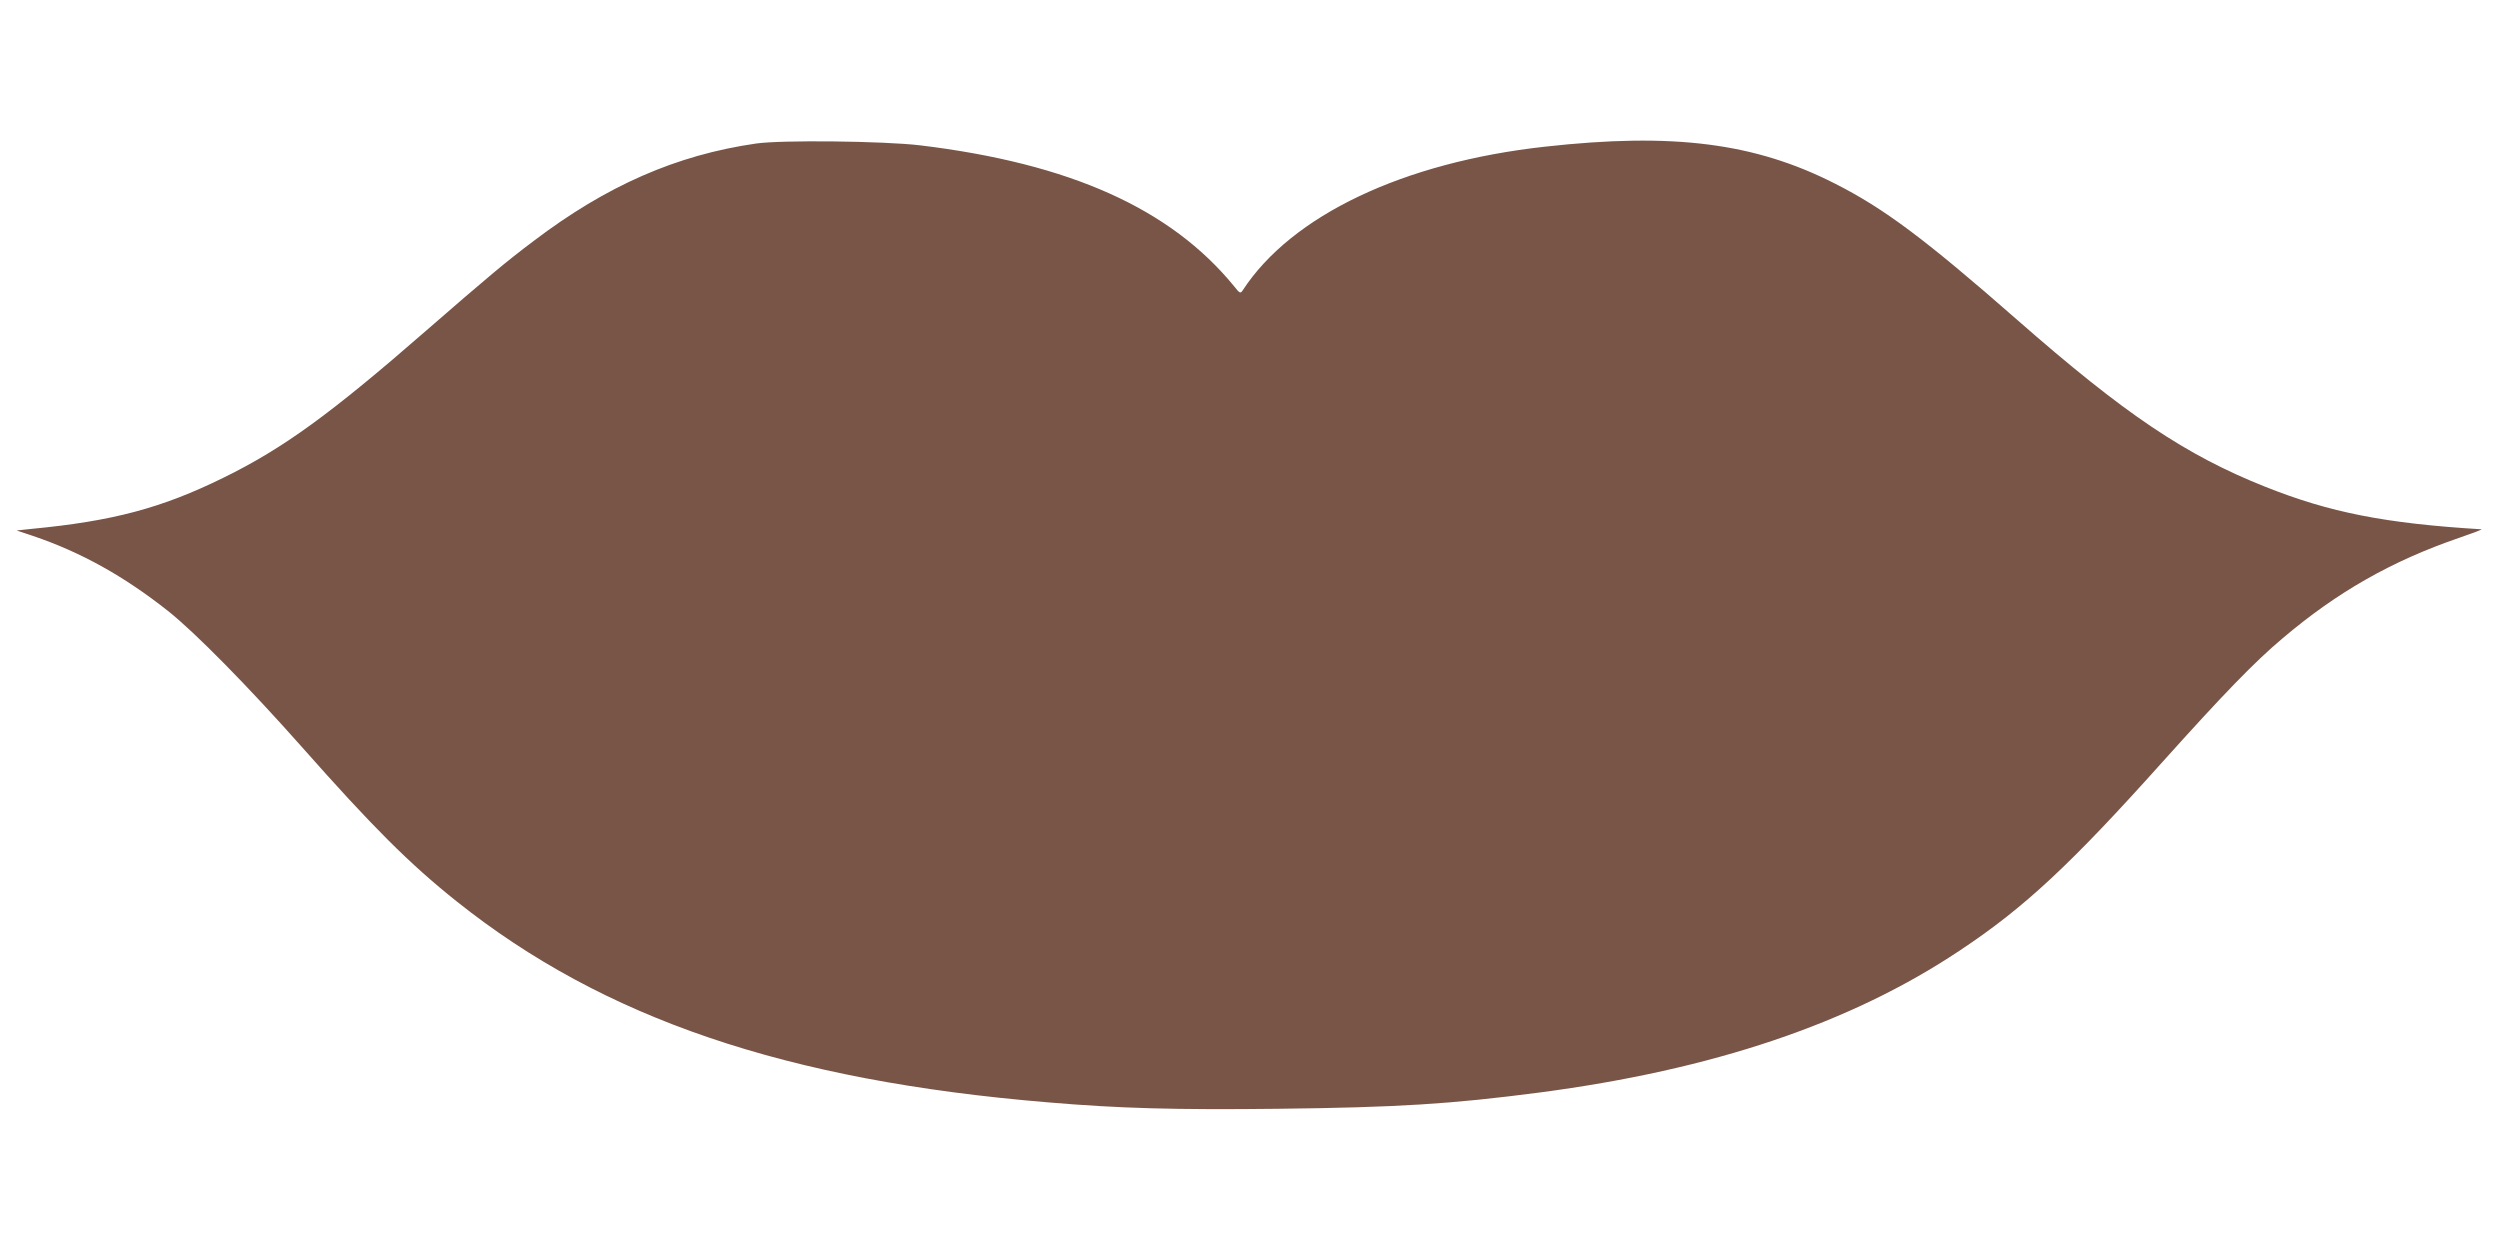
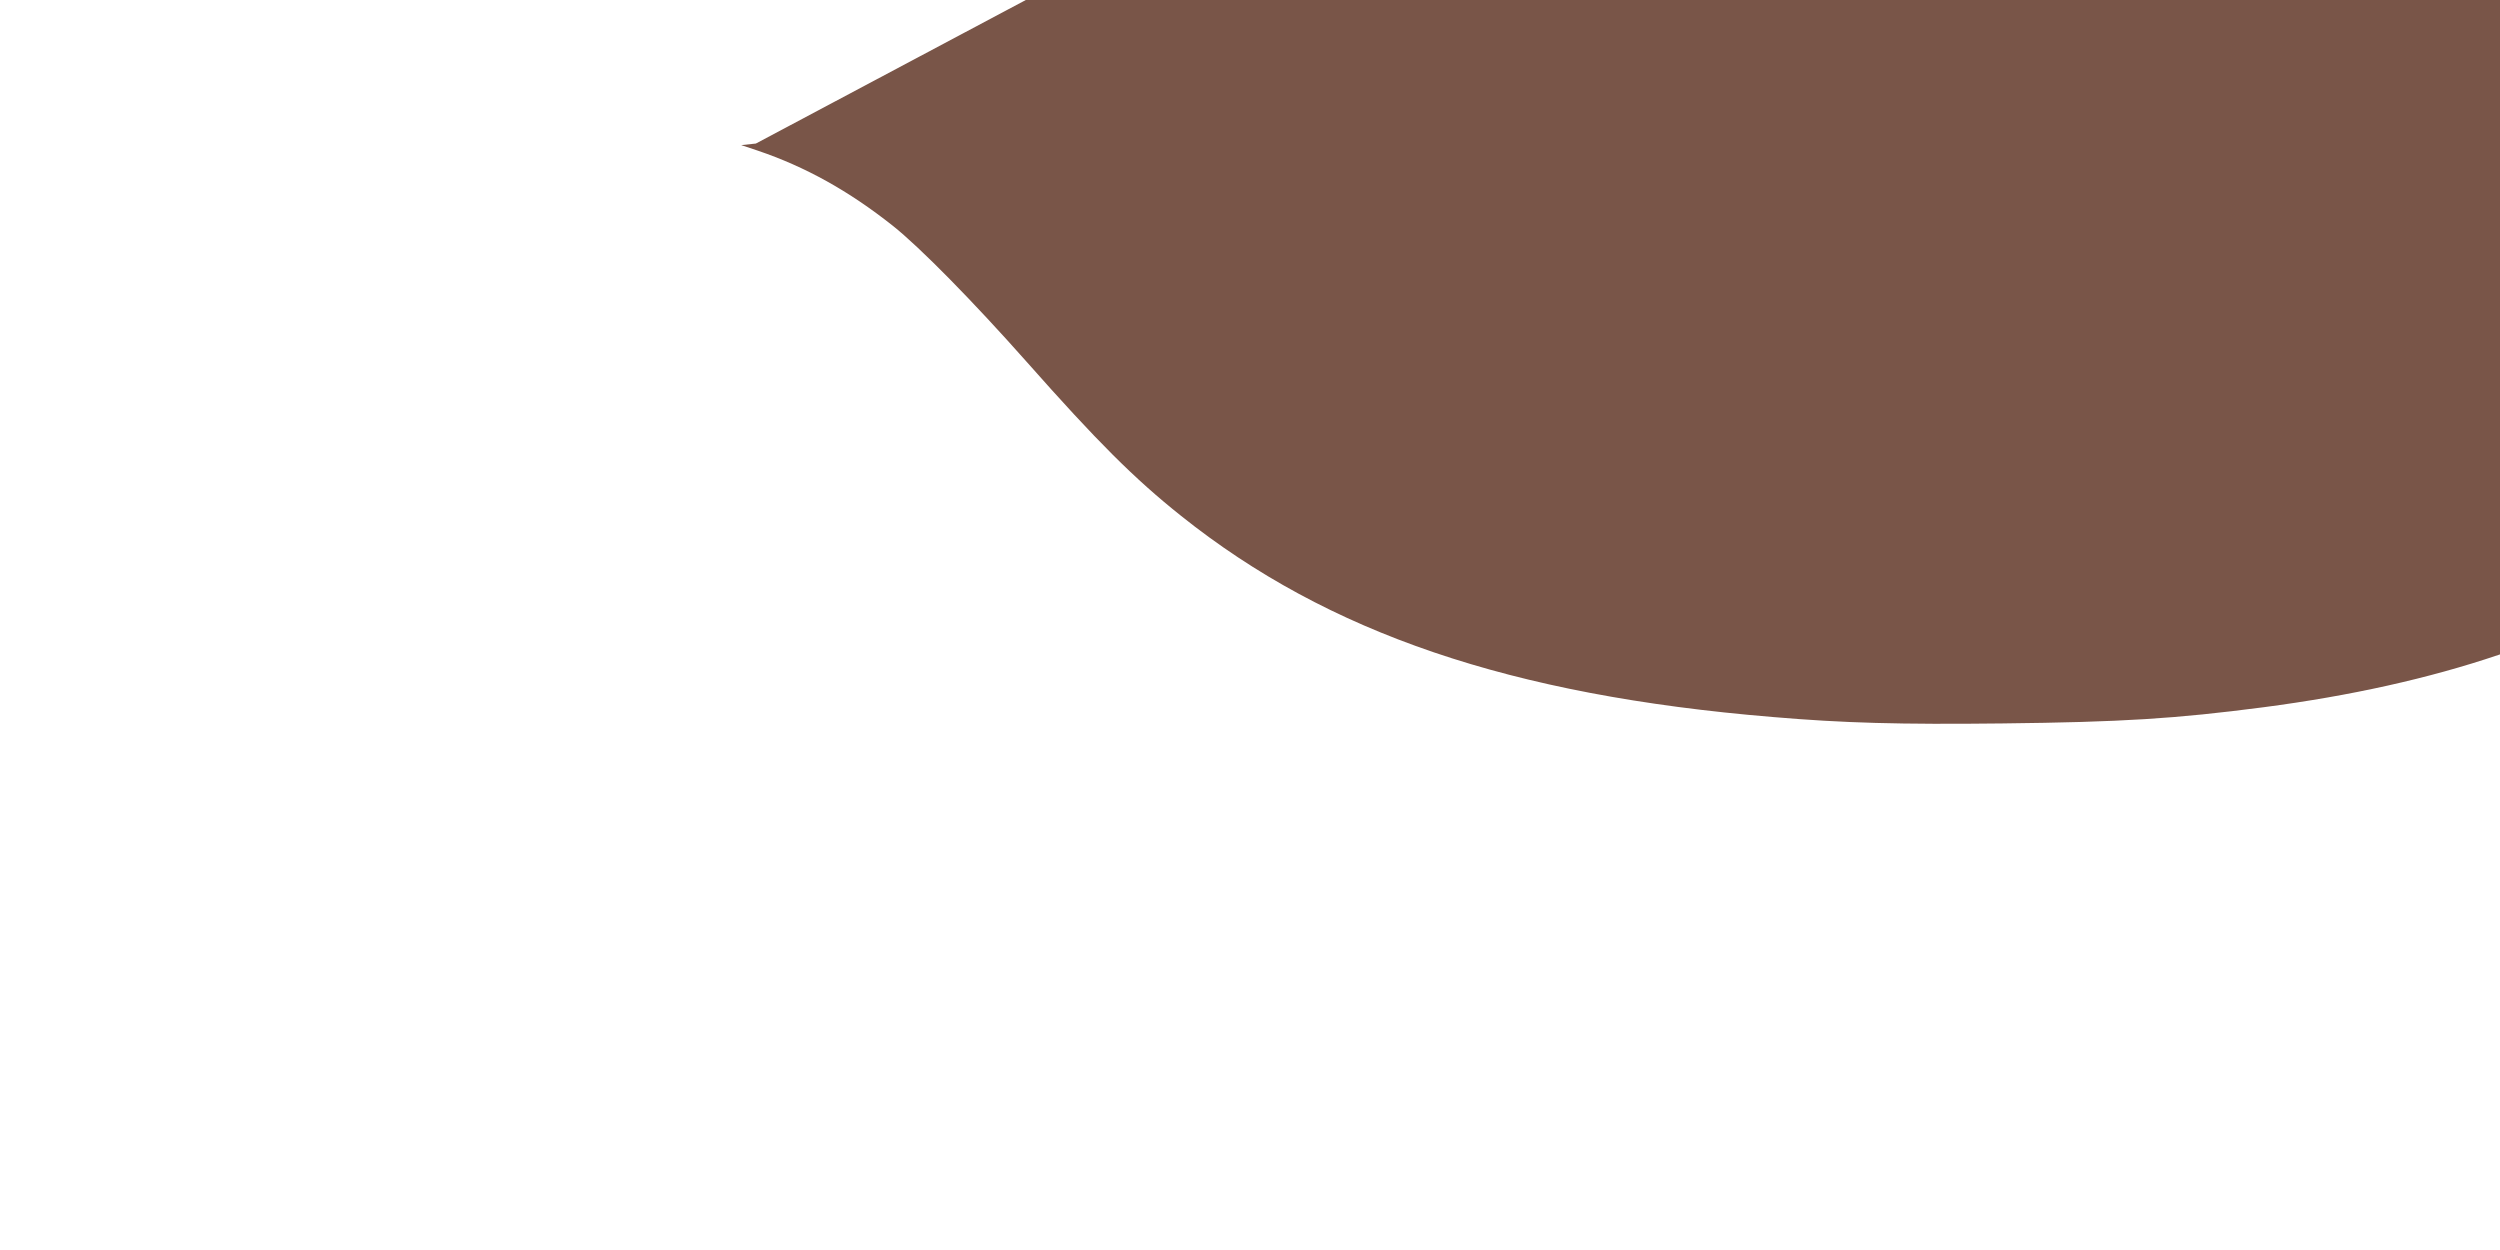
<svg xmlns="http://www.w3.org/2000/svg" version="1.0" width="1280pt" height="640pt" viewBox="0 0 1280 640" preserveAspectRatio="xMidYMid meet">
  <g transform="translate(0,640) scale(0.1,-0.1)" fill="#795548" stroke="none">
-     <path d="M3870 5665 c-407 -59 -764 -215 -1138 -499 -140 -105 -241 -190 -548 -457 -493 -430 -733 -604 -1038 -754 -319 -157 -568 -223 -986 -263 l-75 -8 84 -28 c245 -83 466 -206 691 -384 139 -110 413 -389 686 -697 361 -408 551 -598 792 -790 752 -600 1687 -918 3027 -1029 362 -31 654 -39 1177 -33 614 7 885 24 1338 83 891 117 1595 354 2155 728 330 219 566 439 1038 966 309 344 470 511 614 632 278 236 559 396 903 514 69 24 121 43 115 44 -493 30 -776 86 -1105 217 -410 163 -720 371 -1275 858 -469 411 -679 568 -930 695 -411 209 -829 262 -1485 189 -725 -80 -1297 -352 -1547 -735 -12 -18 -15 -17 -45 21 -325 397 -839 628 -1608 721 -187 22 -710 28 -840 9z" />
+     <path d="M3870 5665 l-75 -8 84 -28 c245 -83 466 -206 691 -384 139 -110 413 -389 686 -697 361 -408 551 -598 792 -790 752 -600 1687 -918 3027 -1029 362 -31 654 -39 1177 -33 614 7 885 24 1338 83 891 117 1595 354 2155 728 330 219 566 439 1038 966 309 344 470 511 614 632 278 236 559 396 903 514 69 24 121 43 115 44 -493 30 -776 86 -1105 217 -410 163 -720 371 -1275 858 -469 411 -679 568 -930 695 -411 209 -829 262 -1485 189 -725 -80 -1297 -352 -1547 -735 -12 -18 -15 -17 -45 21 -325 397 -839 628 -1608 721 -187 22 -710 28 -840 9z" />
  </g>
</svg>